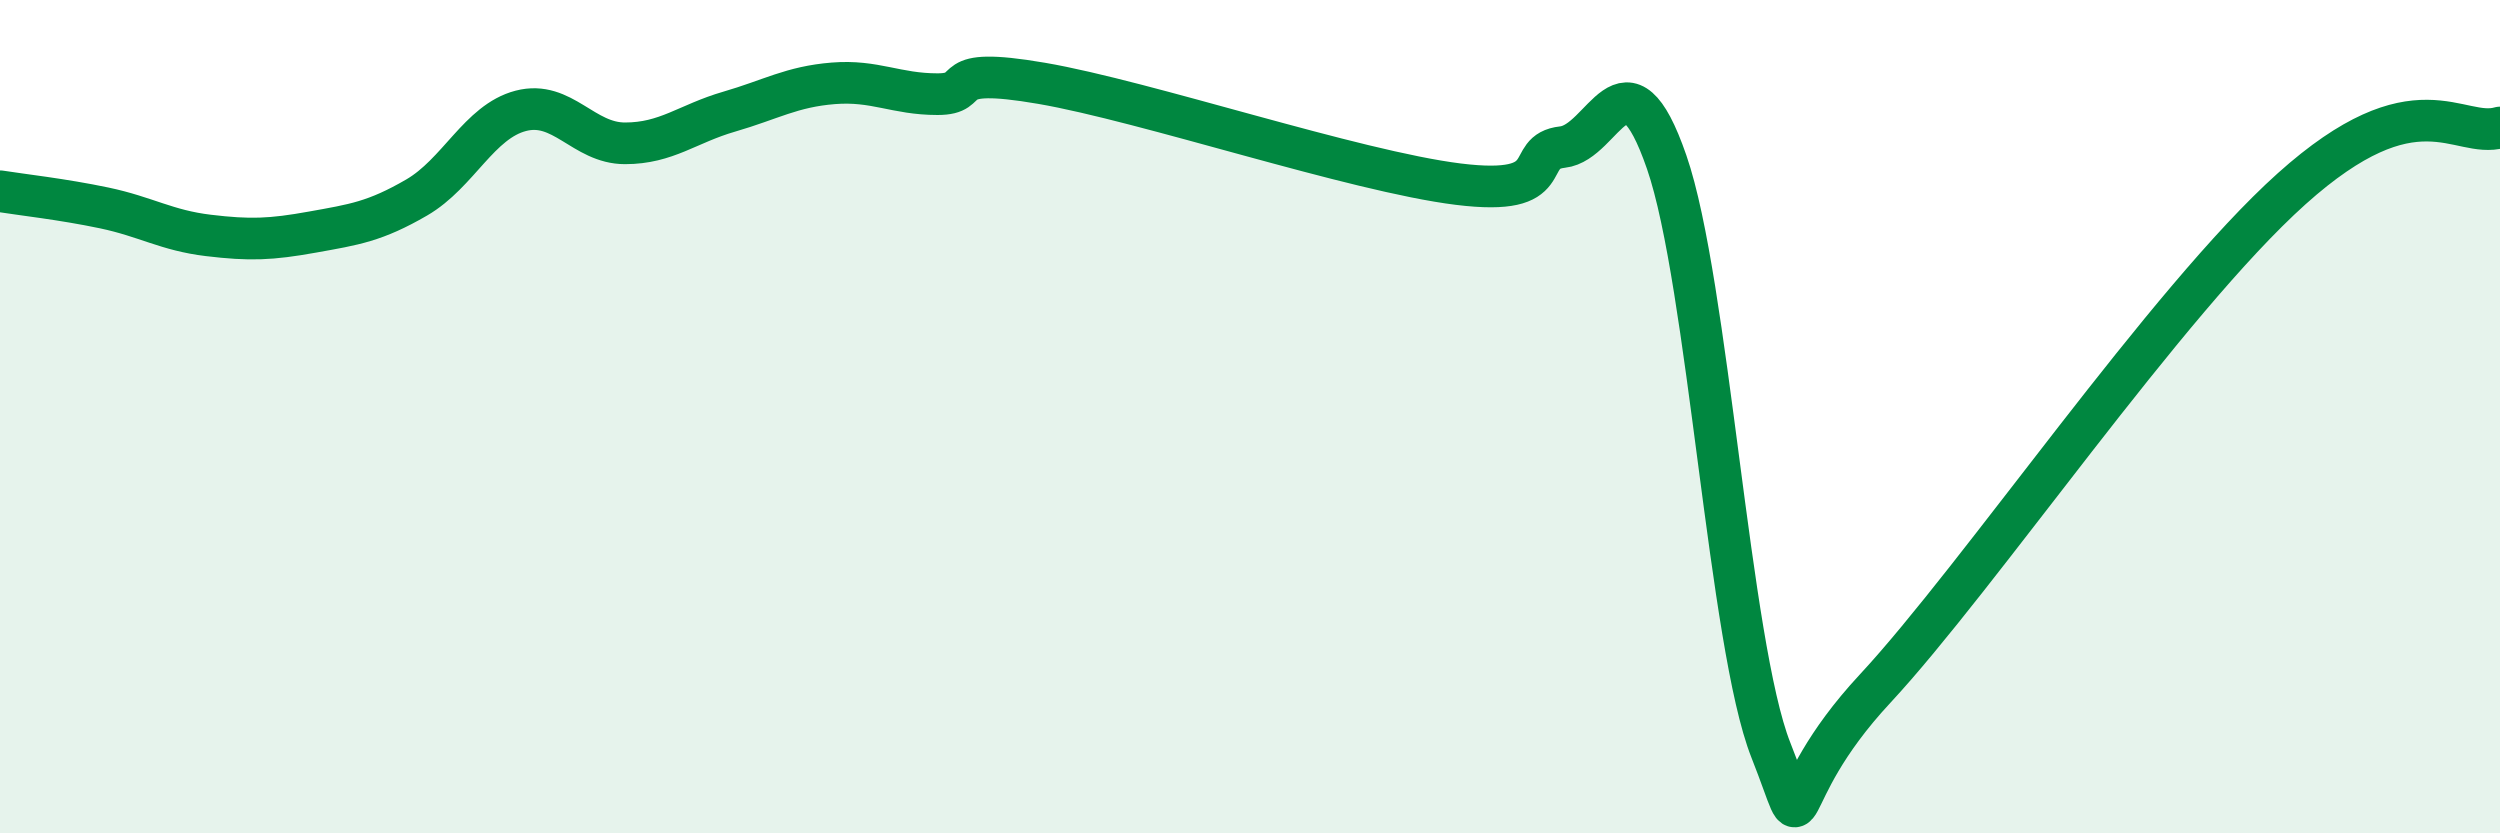
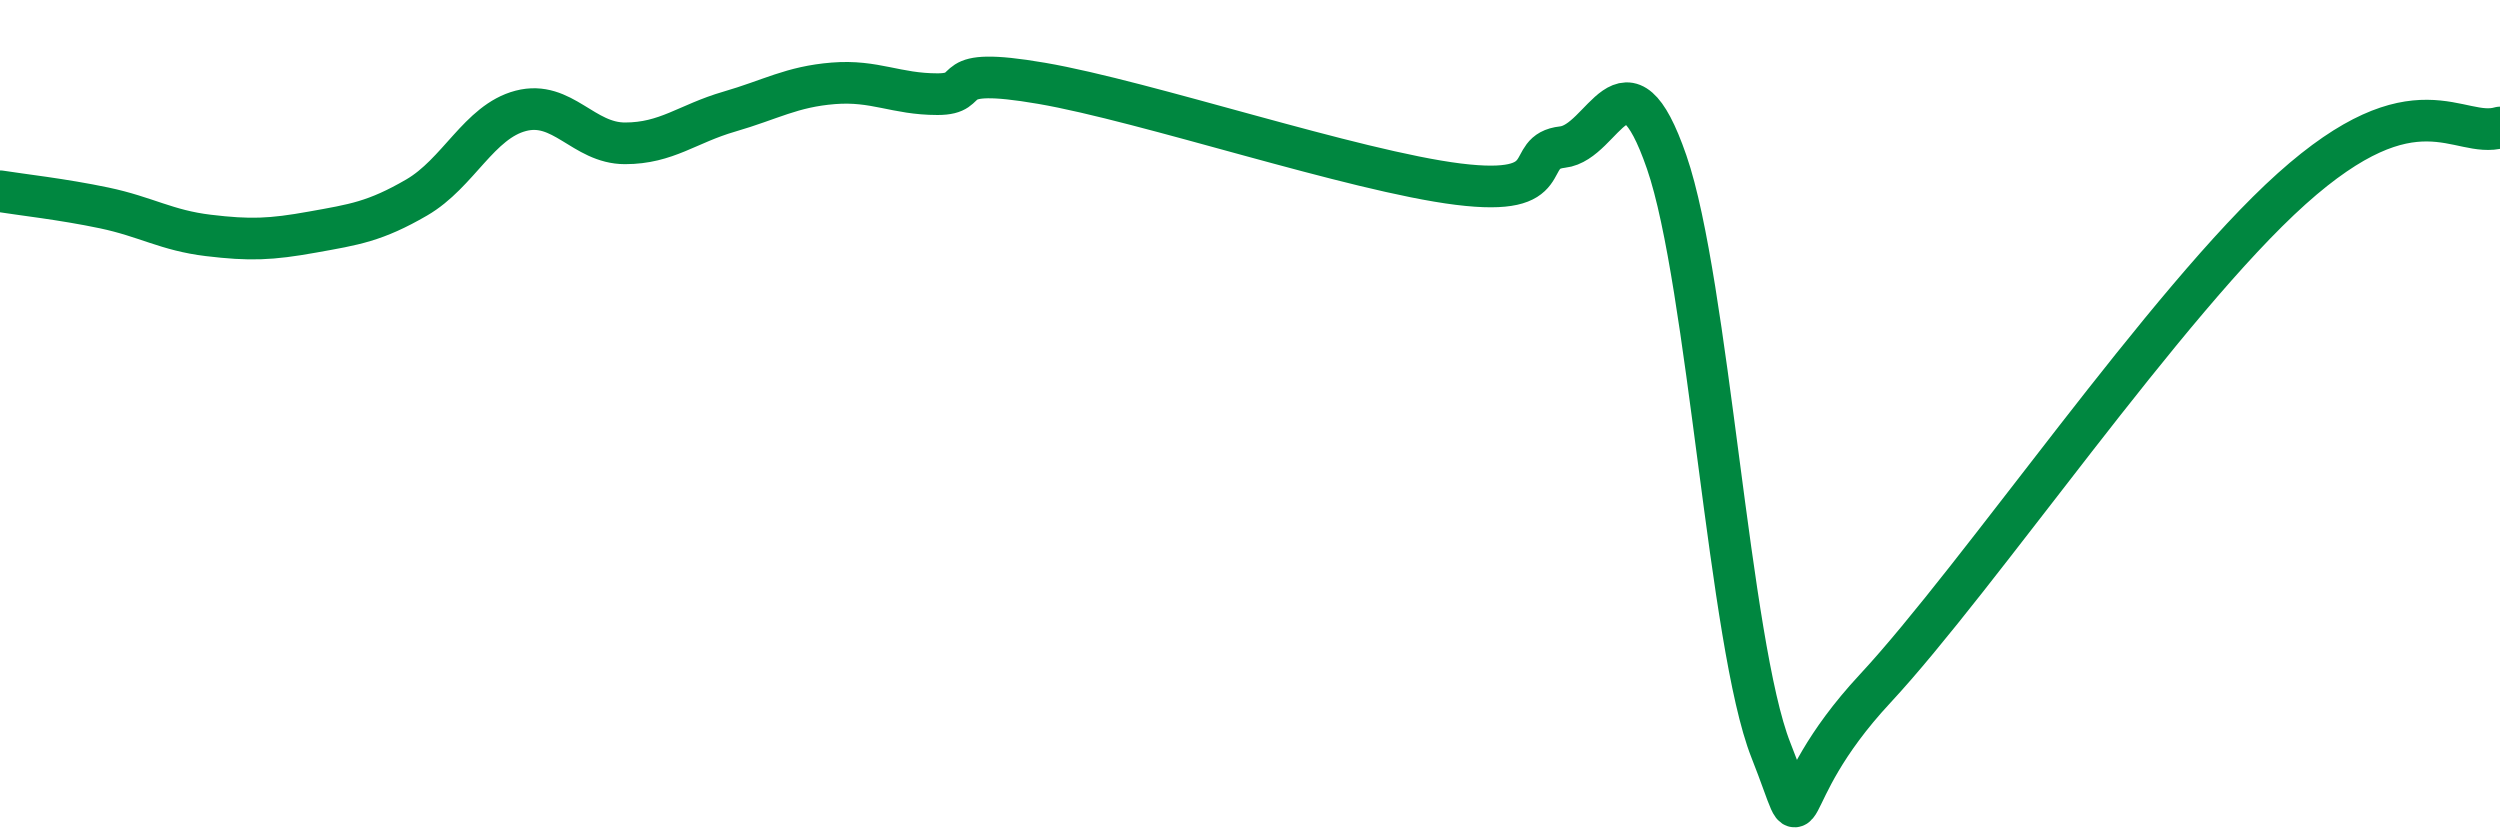
<svg xmlns="http://www.w3.org/2000/svg" width="60" height="20" viewBox="0 0 60 20">
-   <path d="M 0,4.59 C 0.5,4.67 1.5,4.78 2.5,4.99 C 3.5,5.2 4,5.53 5,5.65 C 6,5.77 6.5,5.75 7.5,5.57 C 8.5,5.39 9,5.32 10,4.74 C 11,4.16 11.5,2.92 12.5,2.66 C 13.5,2.4 14,3.44 15,3.44 C 16,3.44 16.5,2.97 17.5,2.68 C 18.5,2.39 19,2.08 20,2 C 21,1.92 21.5,2.26 22.5,2.26 C 23.5,2.26 22.5,1.57 25,2 C 27.5,2.43 32.5,4.11 35,4.42 C 37.5,4.73 36.5,3.64 37.5,3.53 C 38.5,3.42 39,1 40,3.89 C 41,6.78 41.5,15.47 42.5,18 C 43.5,20.53 42.5,19.22 45,16.53 C 47.5,13.84 52,7.22 55,4.53 C 58,1.84 59,3.35 60,3.06L60 20L0 20Z" fill="#008740" opacity="0.1" stroke-linecap="round" stroke-linejoin="round" />
  <path d="M 0,4.59 C 0.5,4.67 1.5,4.78 2.5,4.99 C 3.5,5.2 4,5.53 5,5.65 C 6,5.77 6.5,5.75 7.5,5.57 C 8.5,5.39 9,5.32 10,4.74 C 11,4.16 11.5,2.92 12.5,2.66 C 13.5,2.4 14,3.44 15,3.44 C 16,3.44 16.5,2.97 17.5,2.68 C 18.5,2.39 19,2.08 20,2 C 21,1.92 21.5,2.26 22.5,2.26 C 23.5,2.26 22.5,1.57 25,2 C 27.5,2.43 32.5,4.11 35,4.42 C 37.5,4.73 36.5,3.64 37.5,3.53 C 38.5,3.42 39,1 40,3.89 C 41,6.78 41.5,15.47 42.5,18 C 43.5,20.53 42.5,19.22 45,16.53 C 47.5,13.84 52,7.22 55,4.53 C 58,1.84 59,3.35 60,3.06" stroke="#008740" stroke-width="1" fill="none" stroke-linecap="round" stroke-linejoin="round" />
</svg>